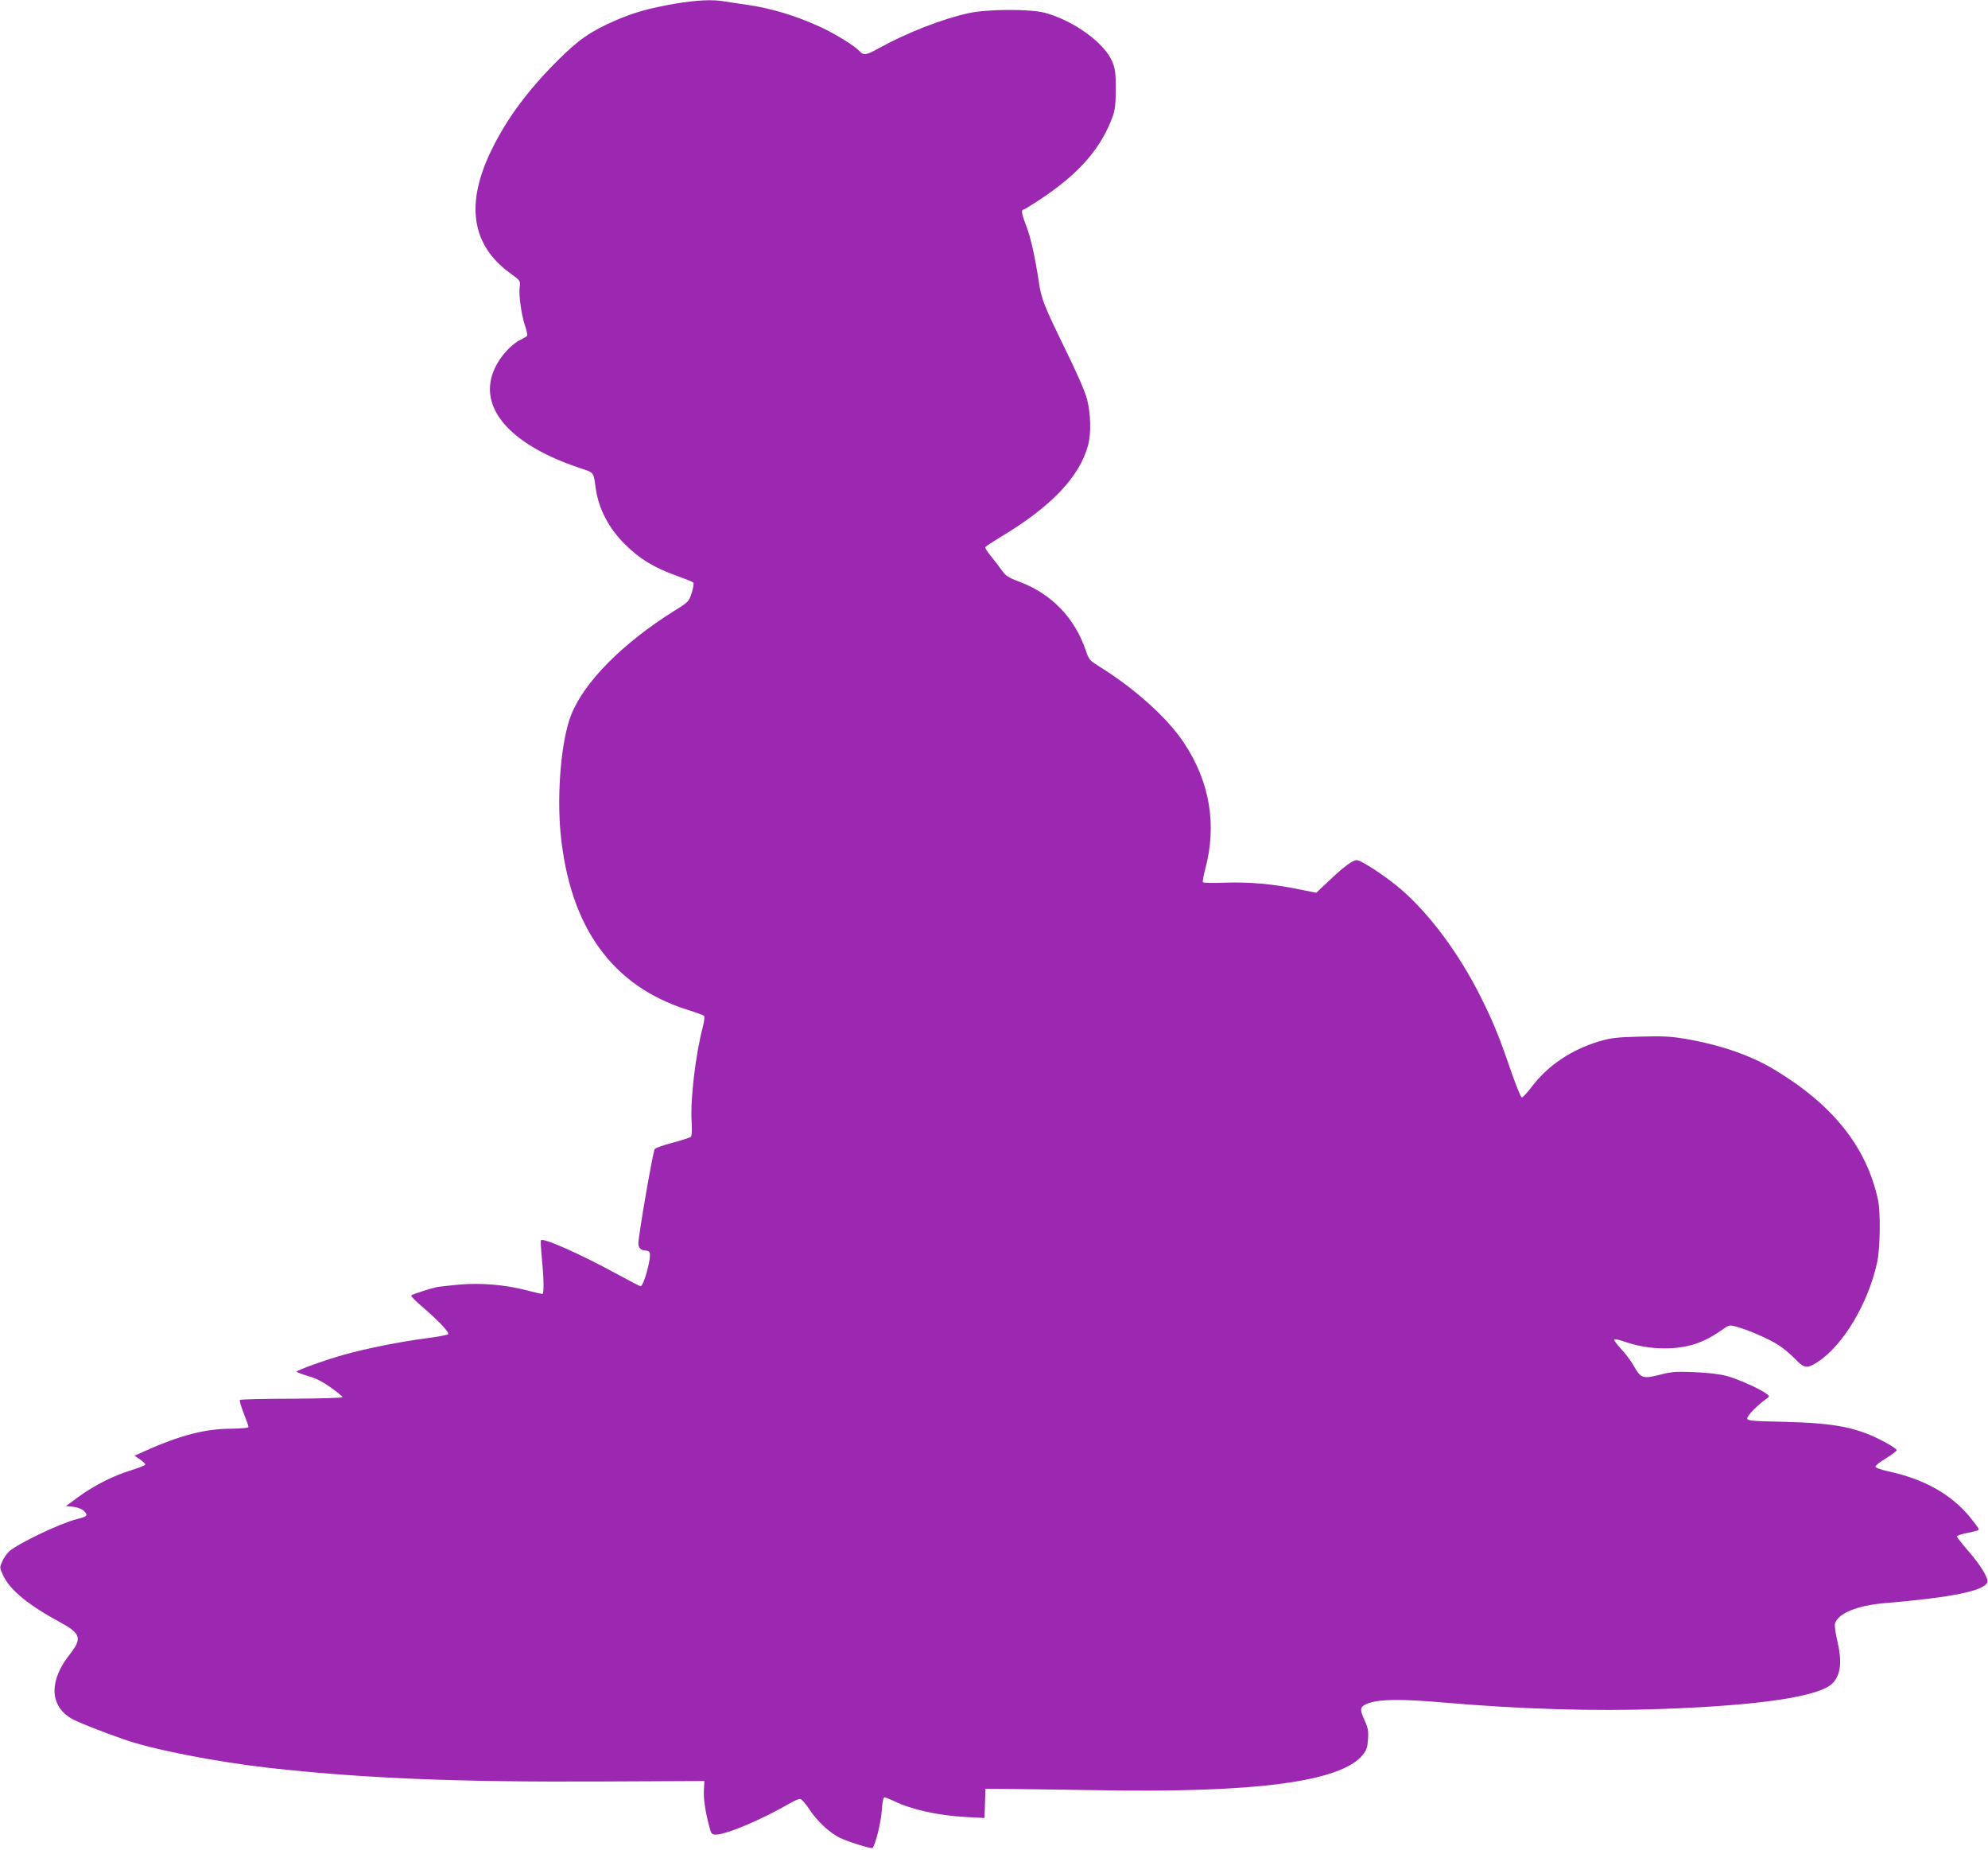
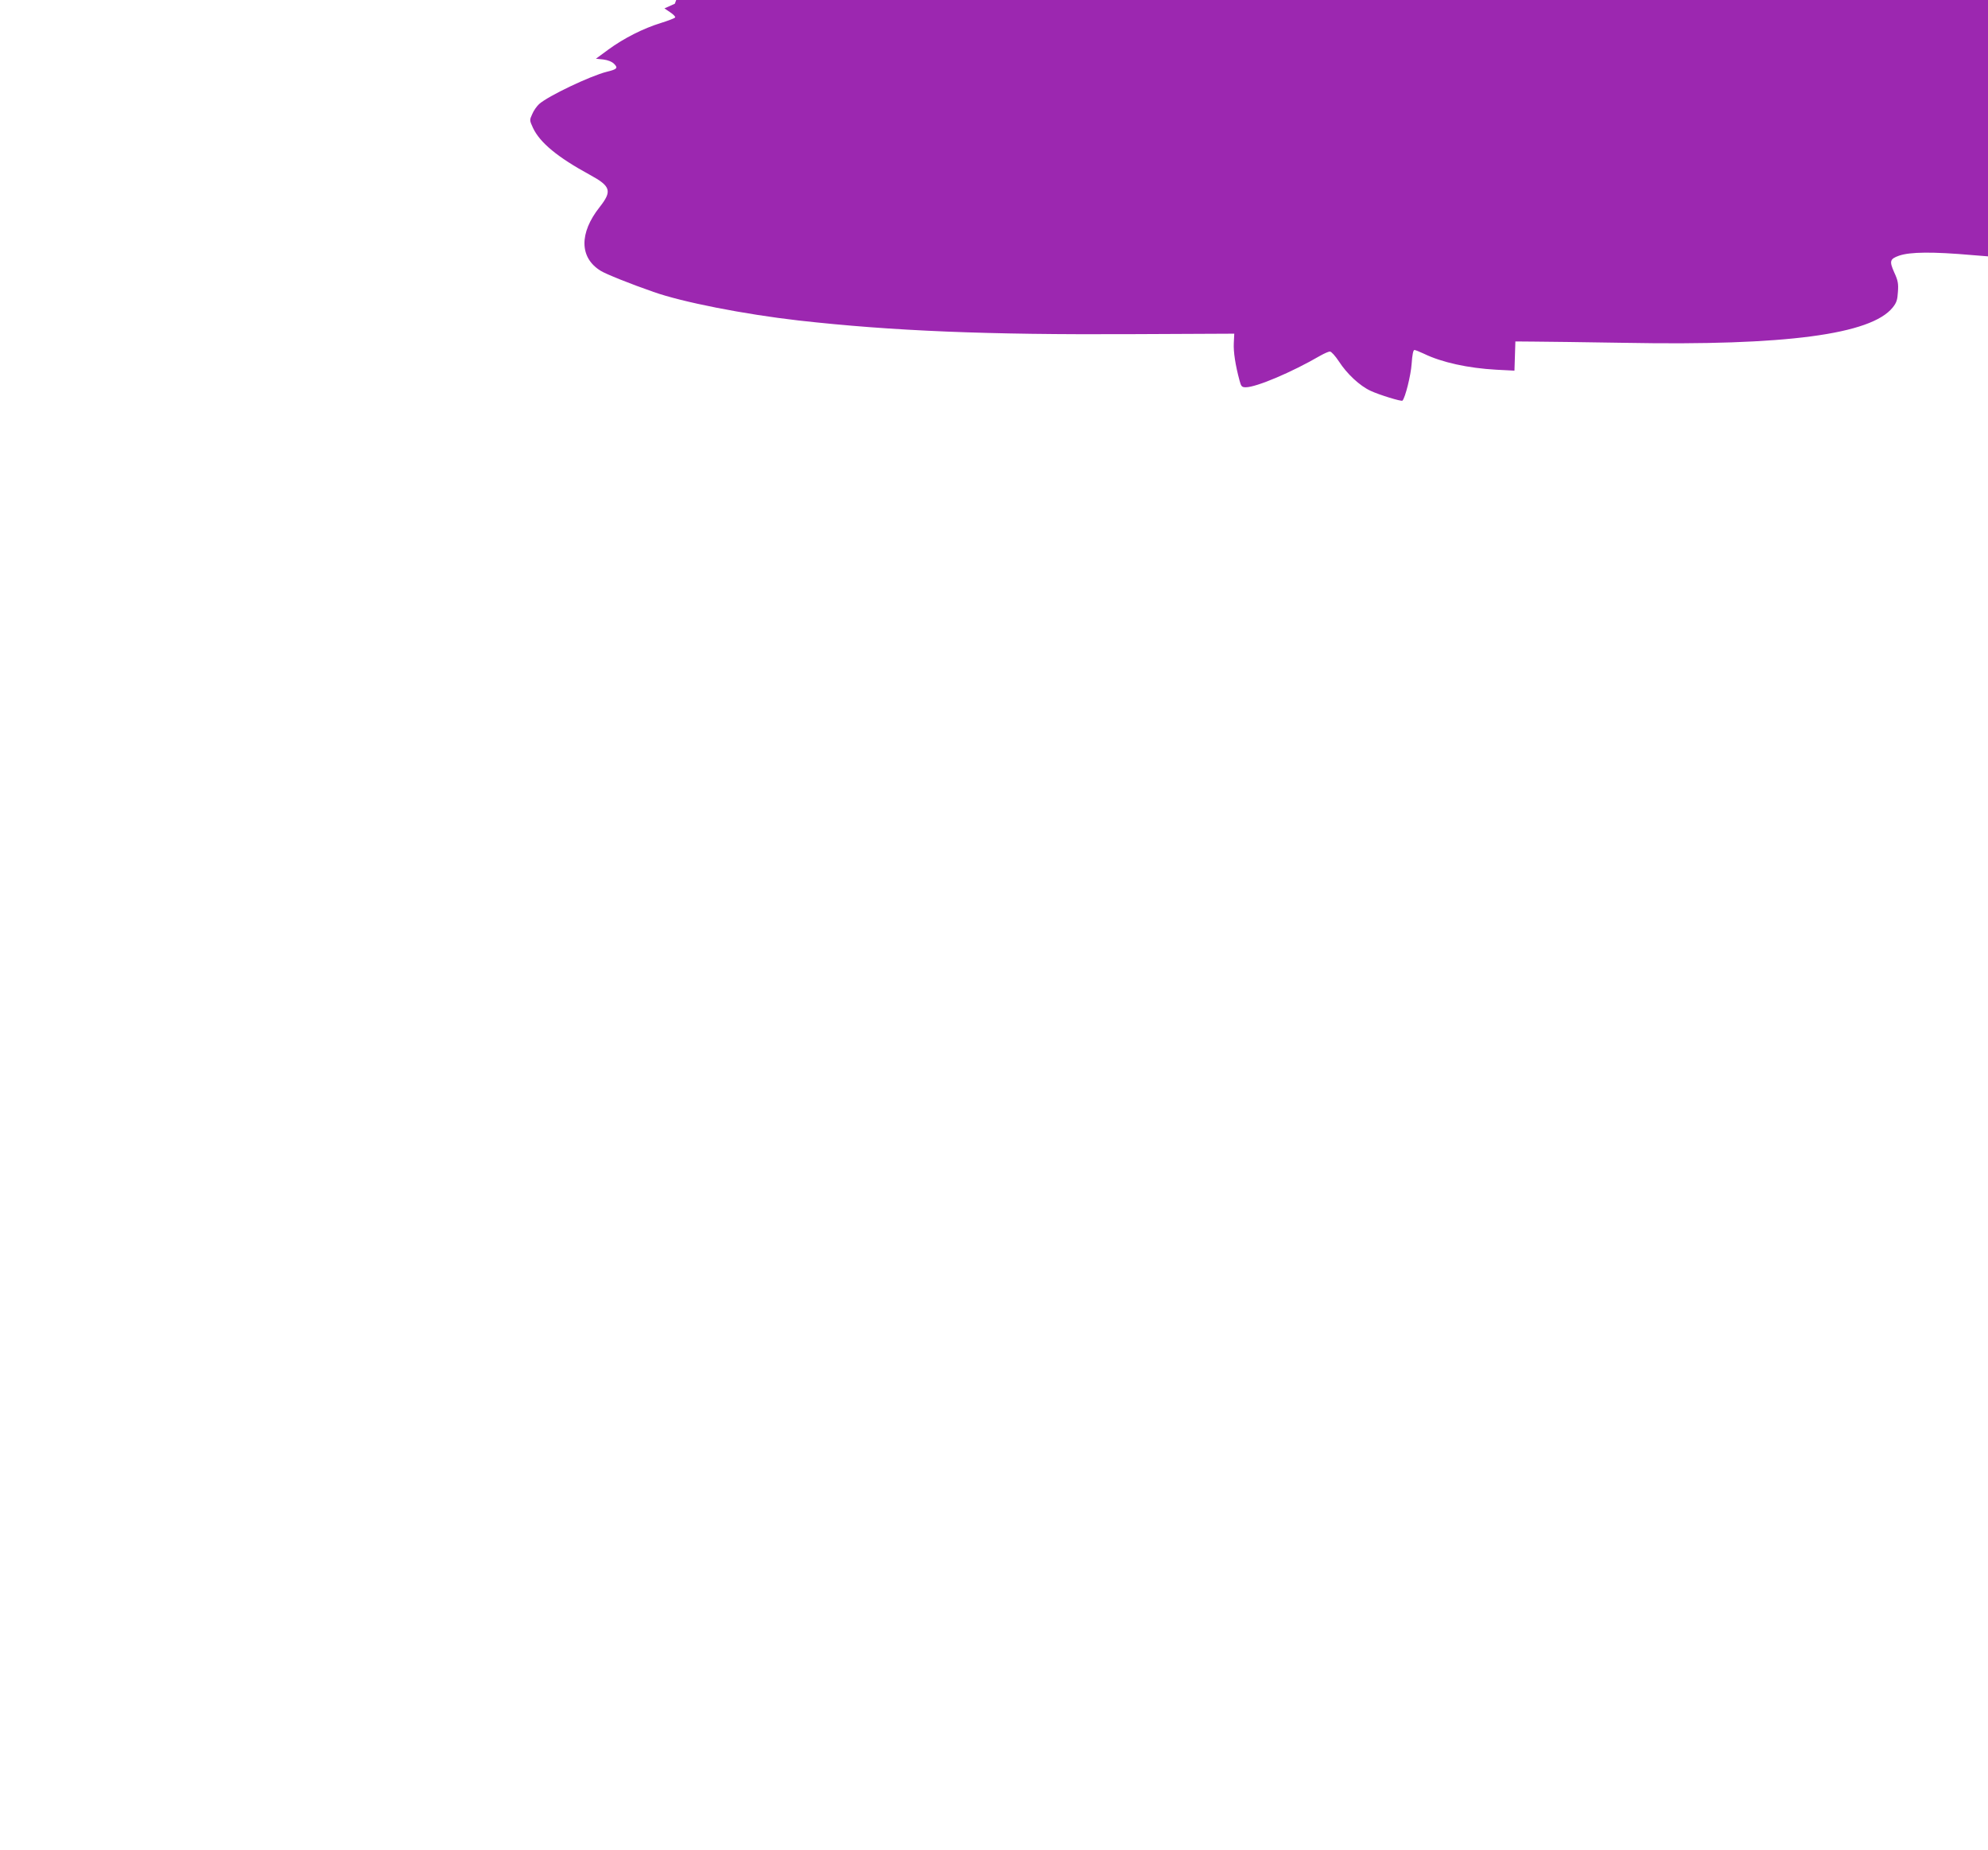
<svg xmlns="http://www.w3.org/2000/svg" version="1.0" width="1280pt" height="1191pt" viewBox="0 0 1280 1191" preserveAspectRatio="xMidYMid meet">
  <g transform="translate(0,1191) scale(0.1,-0.1)" fill="#9c27b0" stroke="none">
-     <path d="M4345 11886 c-166 -29 -261 -56 -376 -105 -166 -72 -243 -125 -379 -261 -194 -194 -328 -376 -425 -575 -170 -347 -130 -612 119 -793 65 -47 68 -50 62 -91 -7 -48 11 -179 34 -246 11 -32 17 -61 14 -66 -2 -5 -22 -16 -42 -26 -58 -27 -130 -106 -165 -181 -118 -249 90 -494 550 -646 89 -30 84 -23 98 -126 19 -135 83 -259 190 -365 93 -93 186 -149 331 -201 55 -20 103 -39 108 -44 4 -4 0 -34 -10 -66 -19 -57 -20 -59 -114 -117 -330 -207 -578 -456 -662 -668 -64 -160 -94 -502 -68 -770 60 -599 332 -976 815 -1129 55 -17 104 -35 108 -39 5 -5 1 -37 -8 -72 -47 -179 -81 -469 -72 -611 4 -60 2 -90 -6 -97 -7 -5 -59 -22 -116 -37 -57 -15 -109 -33 -115 -40 -11 -10 -106 -560 -106 -610 0 -26 18 -44 46 -44 12 0 24 -6 27 -13 12 -33 -38 -217 -59 -217 -4 0 -73 36 -154 80 -237 129 -471 233 -487 216 -3 -3 0 -56 6 -118 13 -133 14 -228 3 -228 -4 0 -52 11 -106 25 -141 36 -296 48 -436 35 -63 -6 -126 -13 -140 -16 -42 -9 -155 -46 -162 -53 -4 -4 25 -34 65 -68 110 -94 183 -171 172 -182 -6 -5 -68 -17 -140 -26 -162 -21 -386 -65 -527 -105 -120 -33 -308 -101 -308 -110 0 -3 33 -16 73 -28 51 -14 97 -38 147 -74 41 -29 75 -57 75 -62 0 -5 -147 -9 -327 -10 -179 0 -330 -4 -333 -8 -4 -4 7 -42 24 -85 17 -43 31 -83 31 -89 0 -6 -41 -10 -113 -11 -167 -1 -330 -43 -554 -144 l-67 -30 37 -25 c21 -14 35 -29 32 -33 -2 -5 -44 -21 -92 -36 -114 -35 -238 -98 -338 -171 l-80 -59 48 -5 c30 -4 55 -14 69 -28 27 -27 19 -35 -47 -51 -105 -26 -380 -157 -436 -208 -15 -14 -35 -42 -44 -64 -18 -39 -18 -40 5 -90 45 -95 159 -189 367 -302 134 -73 143 -104 62 -207 -133 -168 -130 -326 6 -410 33 -21 193 -85 340 -136 186 -66 584 -144 934 -184 606 -68 1213 -93 2151 -88 l655 3 -3 -60 c-3 -57 10 -142 37 -242 10 -38 15 -43 40 -43 68 0 297 97 481 204 25 14 52 26 61 26 9 0 35 -29 58 -64 51 -79 134 -157 204 -189 53 -25 198 -70 205 -63 18 19 54 163 59 237 4 58 10 89 18 89 6 0 33 -11 61 -24 115 -56 285 -93 466 -103 l117 -6 3 94 3 94 120 -1 c66 0 332 -4 590 -8 1029 -19 1579 54 1719 227 25 31 31 49 34 101 4 54 0 74 -24 126 -32 72 -28 86 31 107 72 25 218 26 470 4 508 -44 979 -58 1420 -42 636 23 1019 81 1097 168 51 56 59 140 27 273 -11 47 -17 95 -15 106 18 68 143 120 331 135 424 36 630 78 651 134 9 23 -46 113 -123 201 -40 46 -73 88 -73 93 0 5 26 15 58 21 76 16 82 18 82 27 0 4 -24 37 -53 73 -122 150 -297 249 -532 299 -48 11 -80 23 -80 30 0 7 31 31 69 54 37 23 68 46 68 52 1 5 -30 27 -68 47 -178 98 -322 127 -651 135 -221 5 -243 7 -243 23 0 17 68 87 120 123 25 18 25 18 5 34 -38 30 -183 95 -256 115 -49 13 -120 21 -209 25 -118 5 -147 3 -224 -17 -108 -27 -121 -23 -166 56 -17 32 -55 81 -83 111 -27 29 -47 56 -43 60 3 4 28 -1 54 -10 88 -31 177 -47 267 -47 146 0 252 34 369 117 48 34 50 35 95 23 76 -21 210 -78 269 -117 31 -19 79 -59 108 -89 60 -63 78 -66 145 -23 164 105 327 376 385 642 20 91 23 319 6 402 -74 342 -290 613 -670 841 -152 91 -343 157 -567 196 -101 17 -148 19 -295 15 -152 -4 -187 -8 -265 -31 -178 -54 -328 -154 -432 -291 -29 -38 -58 -70 -65 -70 -6 0 -41 88 -78 195 -72 210 -108 296 -189 458 -137 273 -323 524 -507 684 -94 82 -259 191 -289 191 -28 -1 -85 -44 -190 -144 l-70 -66 -115 23 c-168 34 -314 47 -472 42 -76 -3 -141 -2 -143 3 -3 4 4 41 14 81 78 286 31 565 -136 816 -104 158 -314 347 -535 485 -74 46 -77 50 -97 110 -71 209 -220 364 -427 442 -75 28 -89 38 -117 78 -18 25 -49 66 -70 91 -21 25 -36 49 -33 54 3 5 47 34 98 65 324 193 510 388 564 592 20 74 17 199 -6 291 -13 52 -63 167 -145 334 -135 277 -150 316 -166 423 -25 165 -52 285 -79 356 -30 77 -37 111 -22 111 5 0 56 31 113 69 249 165 391 329 465 536 13 37 18 81 18 170 0 102 -3 129 -22 177 -48 119 -246 264 -432 315 -93 26 -371 25 -490 -1 -169 -36 -397 -125 -581 -226 -82 -46 -99 -48 -124 -20 -31 34 -155 111 -250 155 -154 72 -323 123 -480 145 -44 6 -104 15 -134 20 -82 15 -182 10 -326 -14z" />
+     <path d="M4345 11886 l-67 -30 37 -25 c21 -14 35 -29 32 -33 -2 -5 -44 -21 -92 -36 -114 -35 -238 -98 -338 -171 l-80 -59 48 -5 c30 -4 55 -14 69 -28 27 -27 19 -35 -47 -51 -105 -26 -380 -157 -436 -208 -15 -14 -35 -42 -44 -64 -18 -39 -18 -40 5 -90 45 -95 159 -189 367 -302 134 -73 143 -104 62 -207 -133 -168 -130 -326 6 -410 33 -21 193 -85 340 -136 186 -66 584 -144 934 -184 606 -68 1213 -93 2151 -88 l655 3 -3 -60 c-3 -57 10 -142 37 -242 10 -38 15 -43 40 -43 68 0 297 97 481 204 25 14 52 26 61 26 9 0 35 -29 58 -64 51 -79 134 -157 204 -189 53 -25 198 -70 205 -63 18 19 54 163 59 237 4 58 10 89 18 89 6 0 33 -11 61 -24 115 -56 285 -93 466 -103 l117 -6 3 94 3 94 120 -1 c66 0 332 -4 590 -8 1029 -19 1579 54 1719 227 25 31 31 49 34 101 4 54 0 74 -24 126 -32 72 -28 86 31 107 72 25 218 26 470 4 508 -44 979 -58 1420 -42 636 23 1019 81 1097 168 51 56 59 140 27 273 -11 47 -17 95 -15 106 18 68 143 120 331 135 424 36 630 78 651 134 9 23 -46 113 -123 201 -40 46 -73 88 -73 93 0 5 26 15 58 21 76 16 82 18 82 27 0 4 -24 37 -53 73 -122 150 -297 249 -532 299 -48 11 -80 23 -80 30 0 7 31 31 69 54 37 23 68 46 68 52 1 5 -30 27 -68 47 -178 98 -322 127 -651 135 -221 5 -243 7 -243 23 0 17 68 87 120 123 25 18 25 18 5 34 -38 30 -183 95 -256 115 -49 13 -120 21 -209 25 -118 5 -147 3 -224 -17 -108 -27 -121 -23 -166 56 -17 32 -55 81 -83 111 -27 29 -47 56 -43 60 3 4 28 -1 54 -10 88 -31 177 -47 267 -47 146 0 252 34 369 117 48 34 50 35 95 23 76 -21 210 -78 269 -117 31 -19 79 -59 108 -89 60 -63 78 -66 145 -23 164 105 327 376 385 642 20 91 23 319 6 402 -74 342 -290 613 -670 841 -152 91 -343 157 -567 196 -101 17 -148 19 -295 15 -152 -4 -187 -8 -265 -31 -178 -54 -328 -154 -432 -291 -29 -38 -58 -70 -65 -70 -6 0 -41 88 -78 195 -72 210 -108 296 -189 458 -137 273 -323 524 -507 684 -94 82 -259 191 -289 191 -28 -1 -85 -44 -190 -144 l-70 -66 -115 23 c-168 34 -314 47 -472 42 -76 -3 -141 -2 -143 3 -3 4 4 41 14 81 78 286 31 565 -136 816 -104 158 -314 347 -535 485 -74 46 -77 50 -97 110 -71 209 -220 364 -427 442 -75 28 -89 38 -117 78 -18 25 -49 66 -70 91 -21 25 -36 49 -33 54 3 5 47 34 98 65 324 193 510 388 564 592 20 74 17 199 -6 291 -13 52 -63 167 -145 334 -135 277 -150 316 -166 423 -25 165 -52 285 -79 356 -30 77 -37 111 -22 111 5 0 56 31 113 69 249 165 391 329 465 536 13 37 18 81 18 170 0 102 -3 129 -22 177 -48 119 -246 264 -432 315 -93 26 -371 25 -490 -1 -169 -36 -397 -125 -581 -226 -82 -46 -99 -48 -124 -20 -31 34 -155 111 -250 155 -154 72 -323 123 -480 145 -44 6 -104 15 -134 20 -82 15 -182 10 -326 -14z" />
  </g>
</svg>